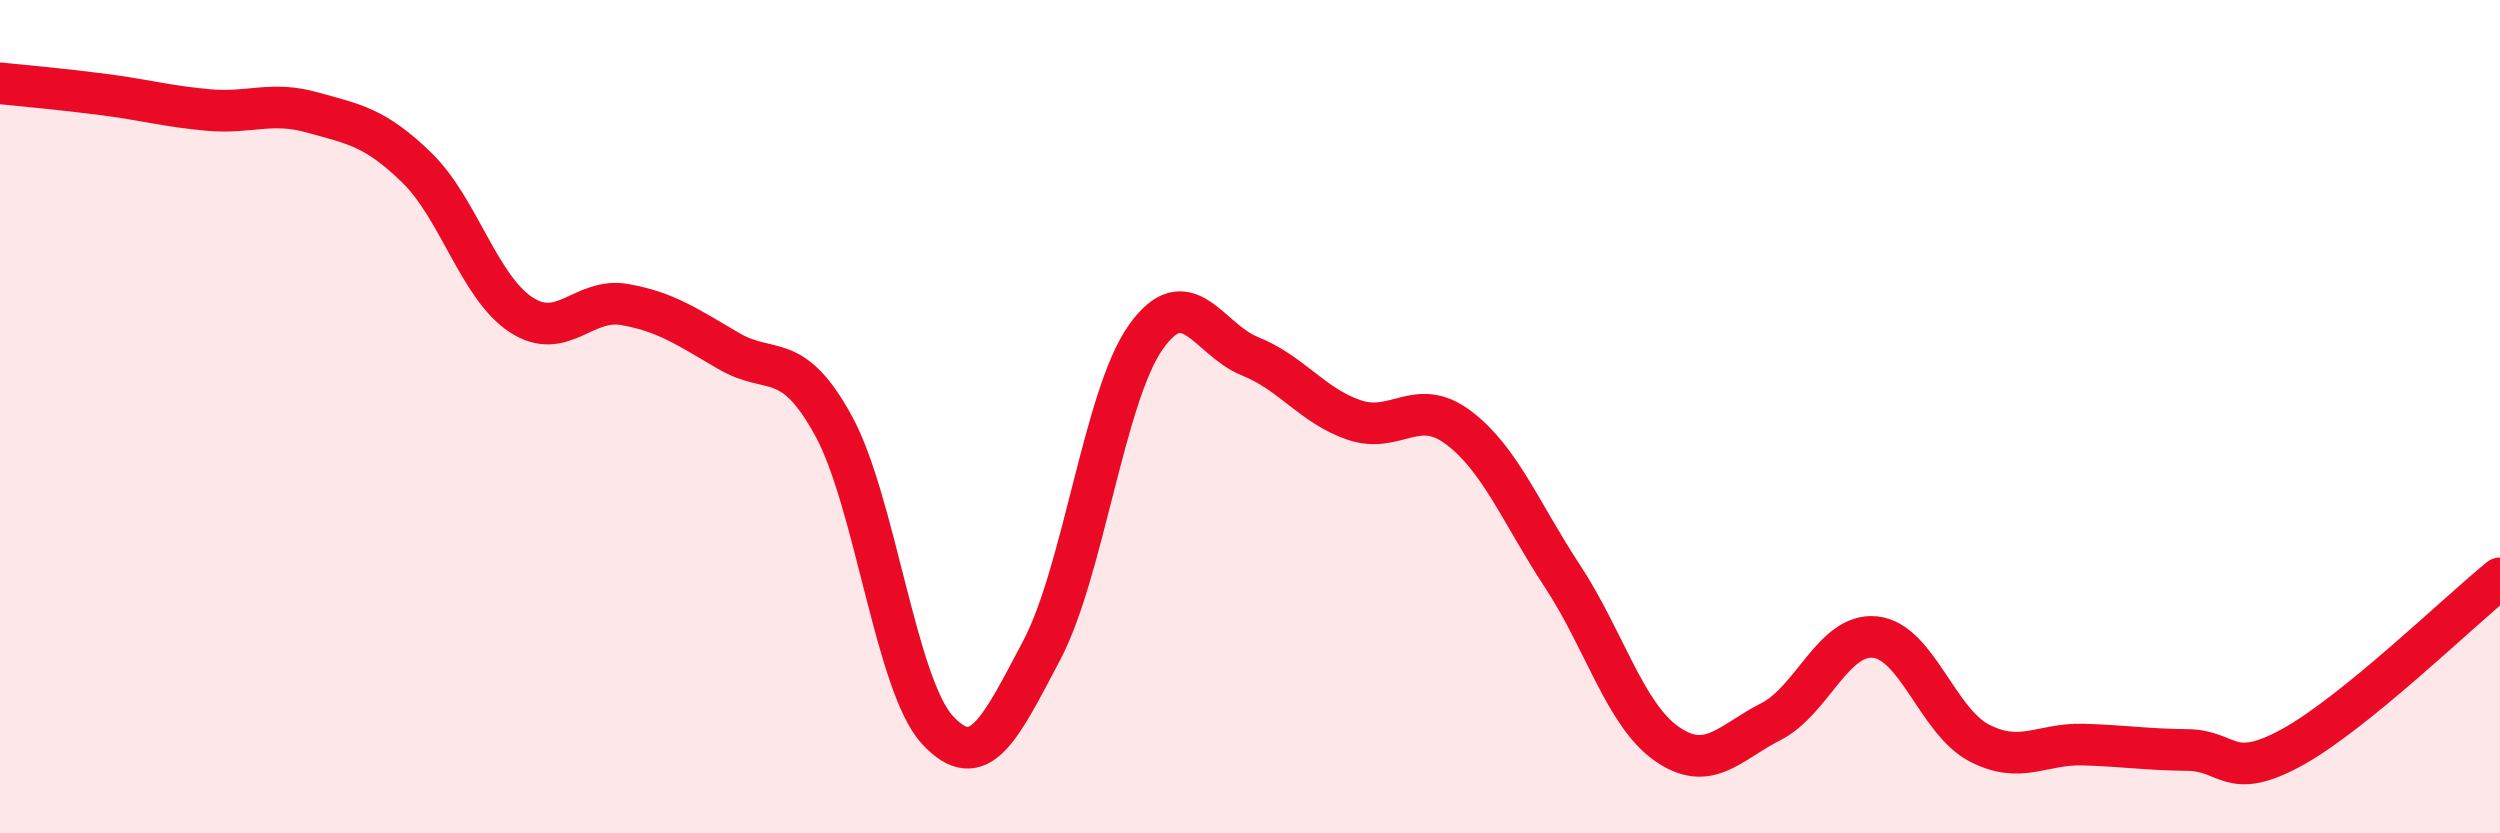
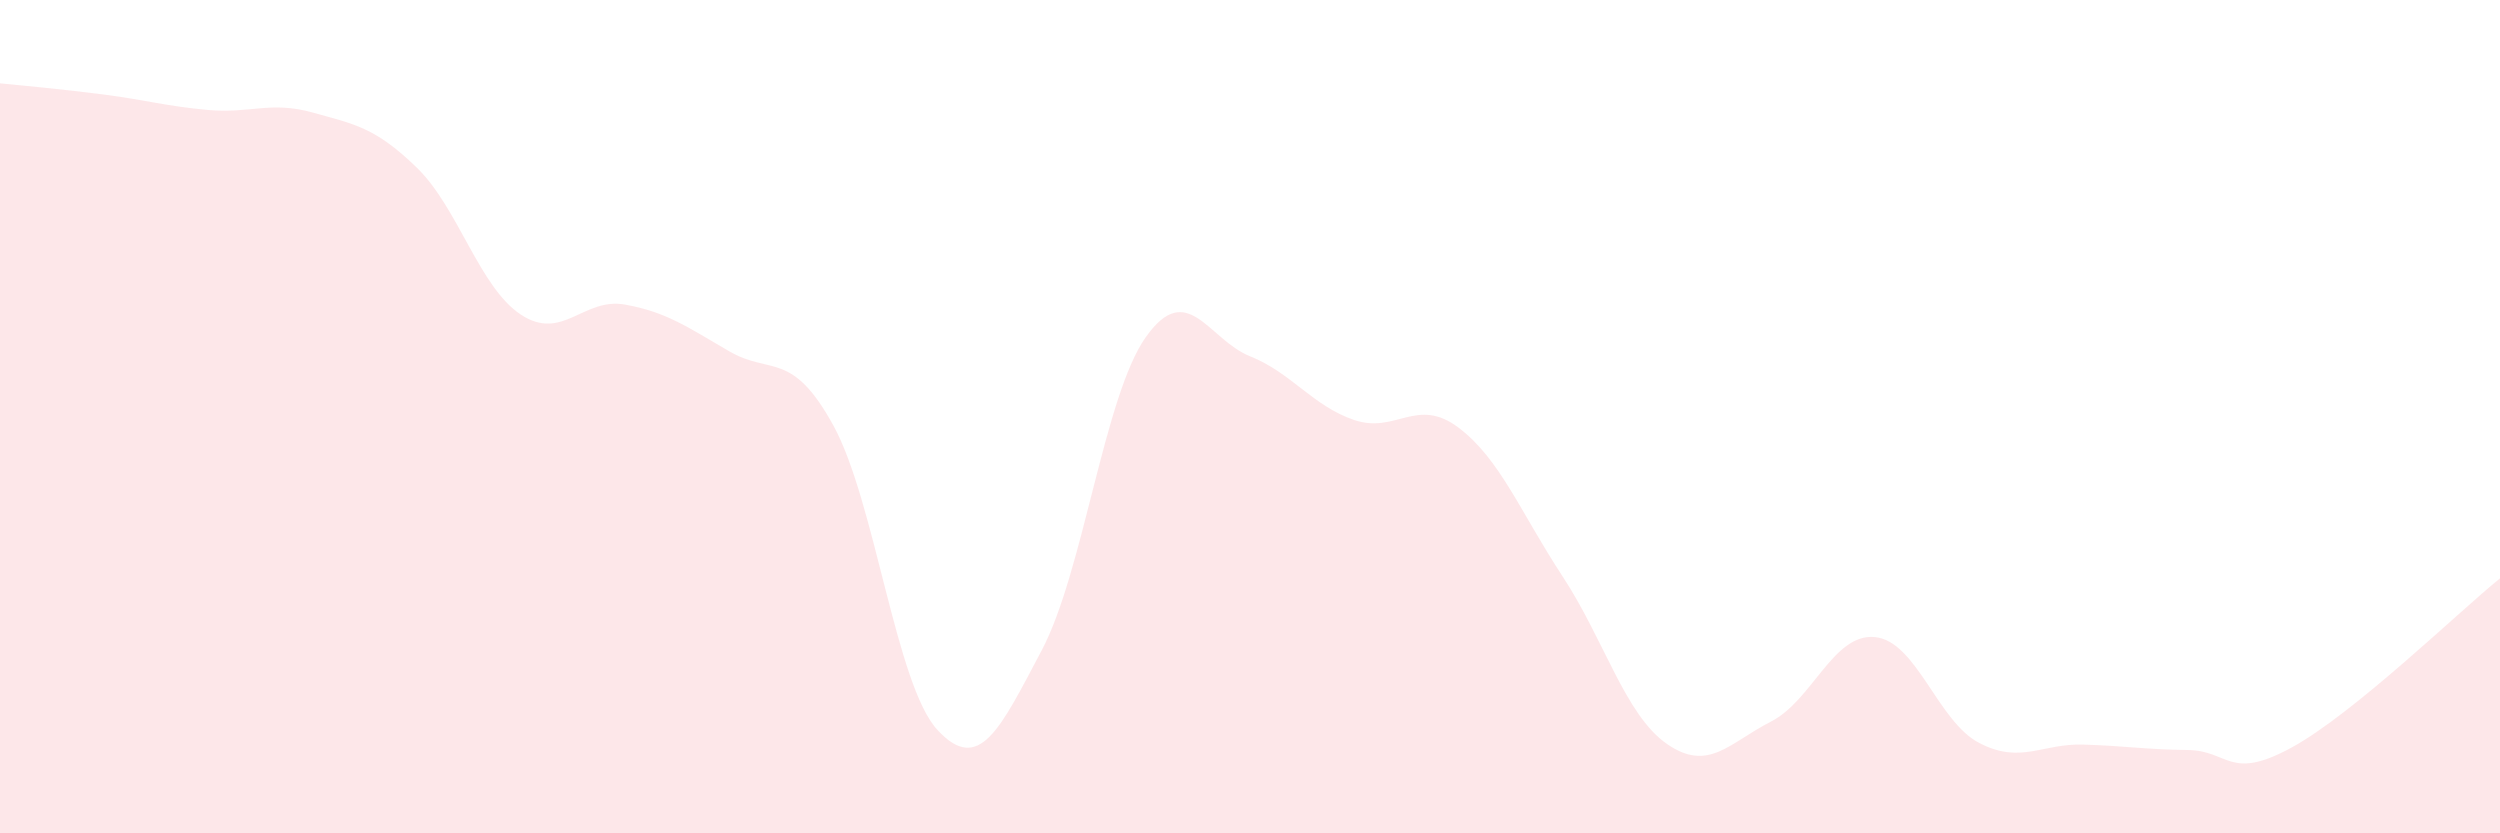
<svg xmlns="http://www.w3.org/2000/svg" width="60" height="20" viewBox="0 0 60 20">
  <path d="M 0,2 C 0.5,2.05 1.5,2.14 2.5,2.27 C 3.5,2.4 4,2.55 5,2.64 C 6,2.73 6.5,2.42 7.5,2.7 C 8.5,2.98 9,3.05 10,4.02 C 11,4.99 11.5,6.89 12.5,7.55 C 13.5,8.21 14,7.13 15,7.31 C 16,7.49 16.5,7.85 17.5,8.43 C 18.5,9.01 19,8.39 20,10.21 C 21,12.03 21.5,16.44 22.5,17.52 C 23.5,18.6 24,17.5 25,15.61 C 26,13.72 26.5,9.5 27.5,8.09 C 28.5,6.68 29,8.15 30,8.55 C 31,8.95 31.5,9.74 32.5,10.08 C 33.5,10.42 34,9.51 35,10.26 C 36,11.01 36.5,12.31 37.5,13.83 C 38.5,15.35 39,17.15 40,17.85 C 41,18.55 41.5,17.83 42.5,17.32 C 43.5,16.81 44,15.19 45,15.29 C 46,15.39 46.5,17.31 47.5,17.83 C 48.5,18.35 49,17.84 50,17.87 C 51,17.9 51.5,17.99 52.5,18 C 53.5,18.01 53.5,18.76 55,17.94 C 56.5,17.12 59,14.69 60,13.88L60 20L0 20Z" fill="#EB0A25" opacity="0.1" stroke-linecap="round" stroke-linejoin="round" />
-   <path d="M 0,2 C 0.5,2.05 1.5,2.14 2.5,2.27 C 3.5,2.4 4,2.55 5,2.64 C 6,2.73 6.5,2.42 7.5,2.7 C 8.5,2.98 9,3.05 10,4.02 C 11,4.99 11.5,6.89 12.5,7.55 C 13.5,8.21 14,7.13 15,7.31 C 16,7.49 16.5,7.85 17.5,8.43 C 18.5,9.01 19,8.39 20,10.21 C 21,12.03 21.5,16.44 22.5,17.52 C 23.5,18.6 24,17.5 25,15.61 C 26,13.72 26.5,9.5 27.5,8.09 C 28.5,6.68 29,8.15 30,8.55 C 31,8.95 31.5,9.74 32.5,10.08 C 33.5,10.42 34,9.51 35,10.26 C 36,11.01 36.5,12.31 37.5,13.83 C 38.5,15.35 39,17.15 40,17.85 C 41,18.55 41.5,17.83 42.5,17.32 C 43.5,16.81 44,15.19 45,15.29 C 46,15.39 46.5,17.31 47.5,17.83 C 48.5,18.35 49,17.84 50,17.87 C 51,17.9 51.5,17.99 52.5,18 C 53.5,18.01 53.5,18.76 55,17.94 C 56.5,17.12 59,14.69 60,13.88" stroke="#EB0A25" stroke-width="1" fill="none" stroke-linecap="round" stroke-linejoin="round" />
</svg>